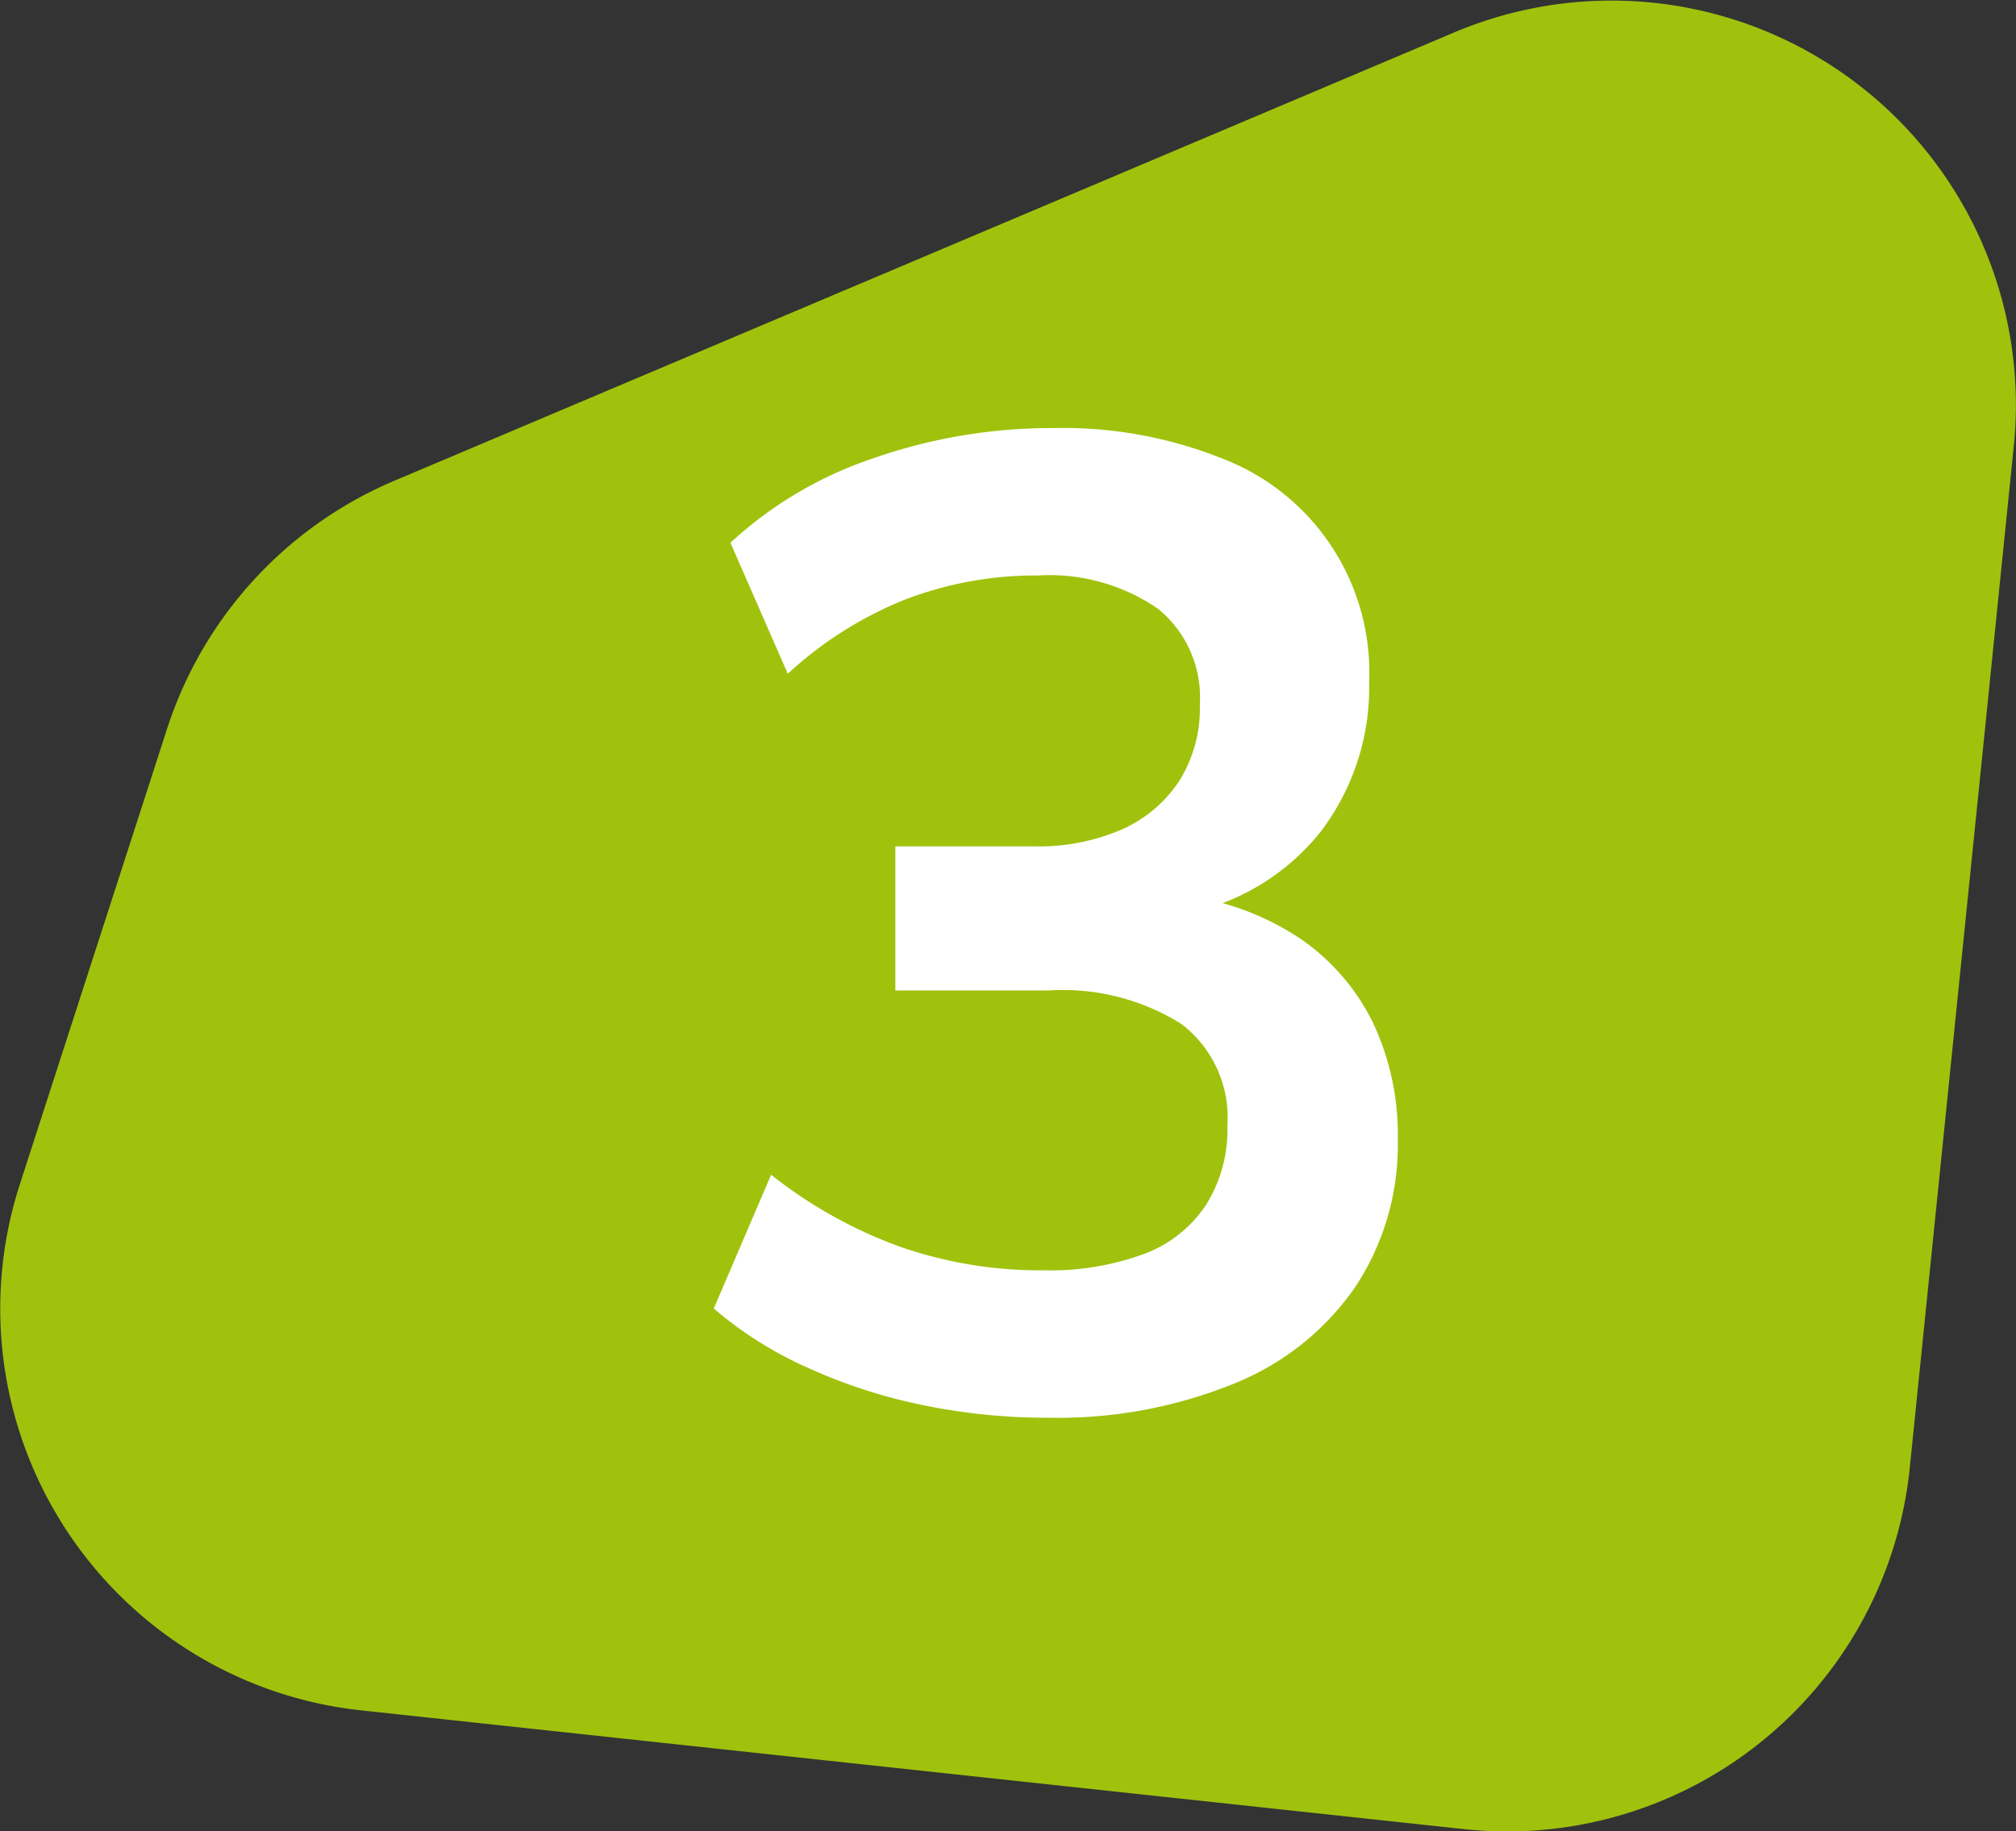
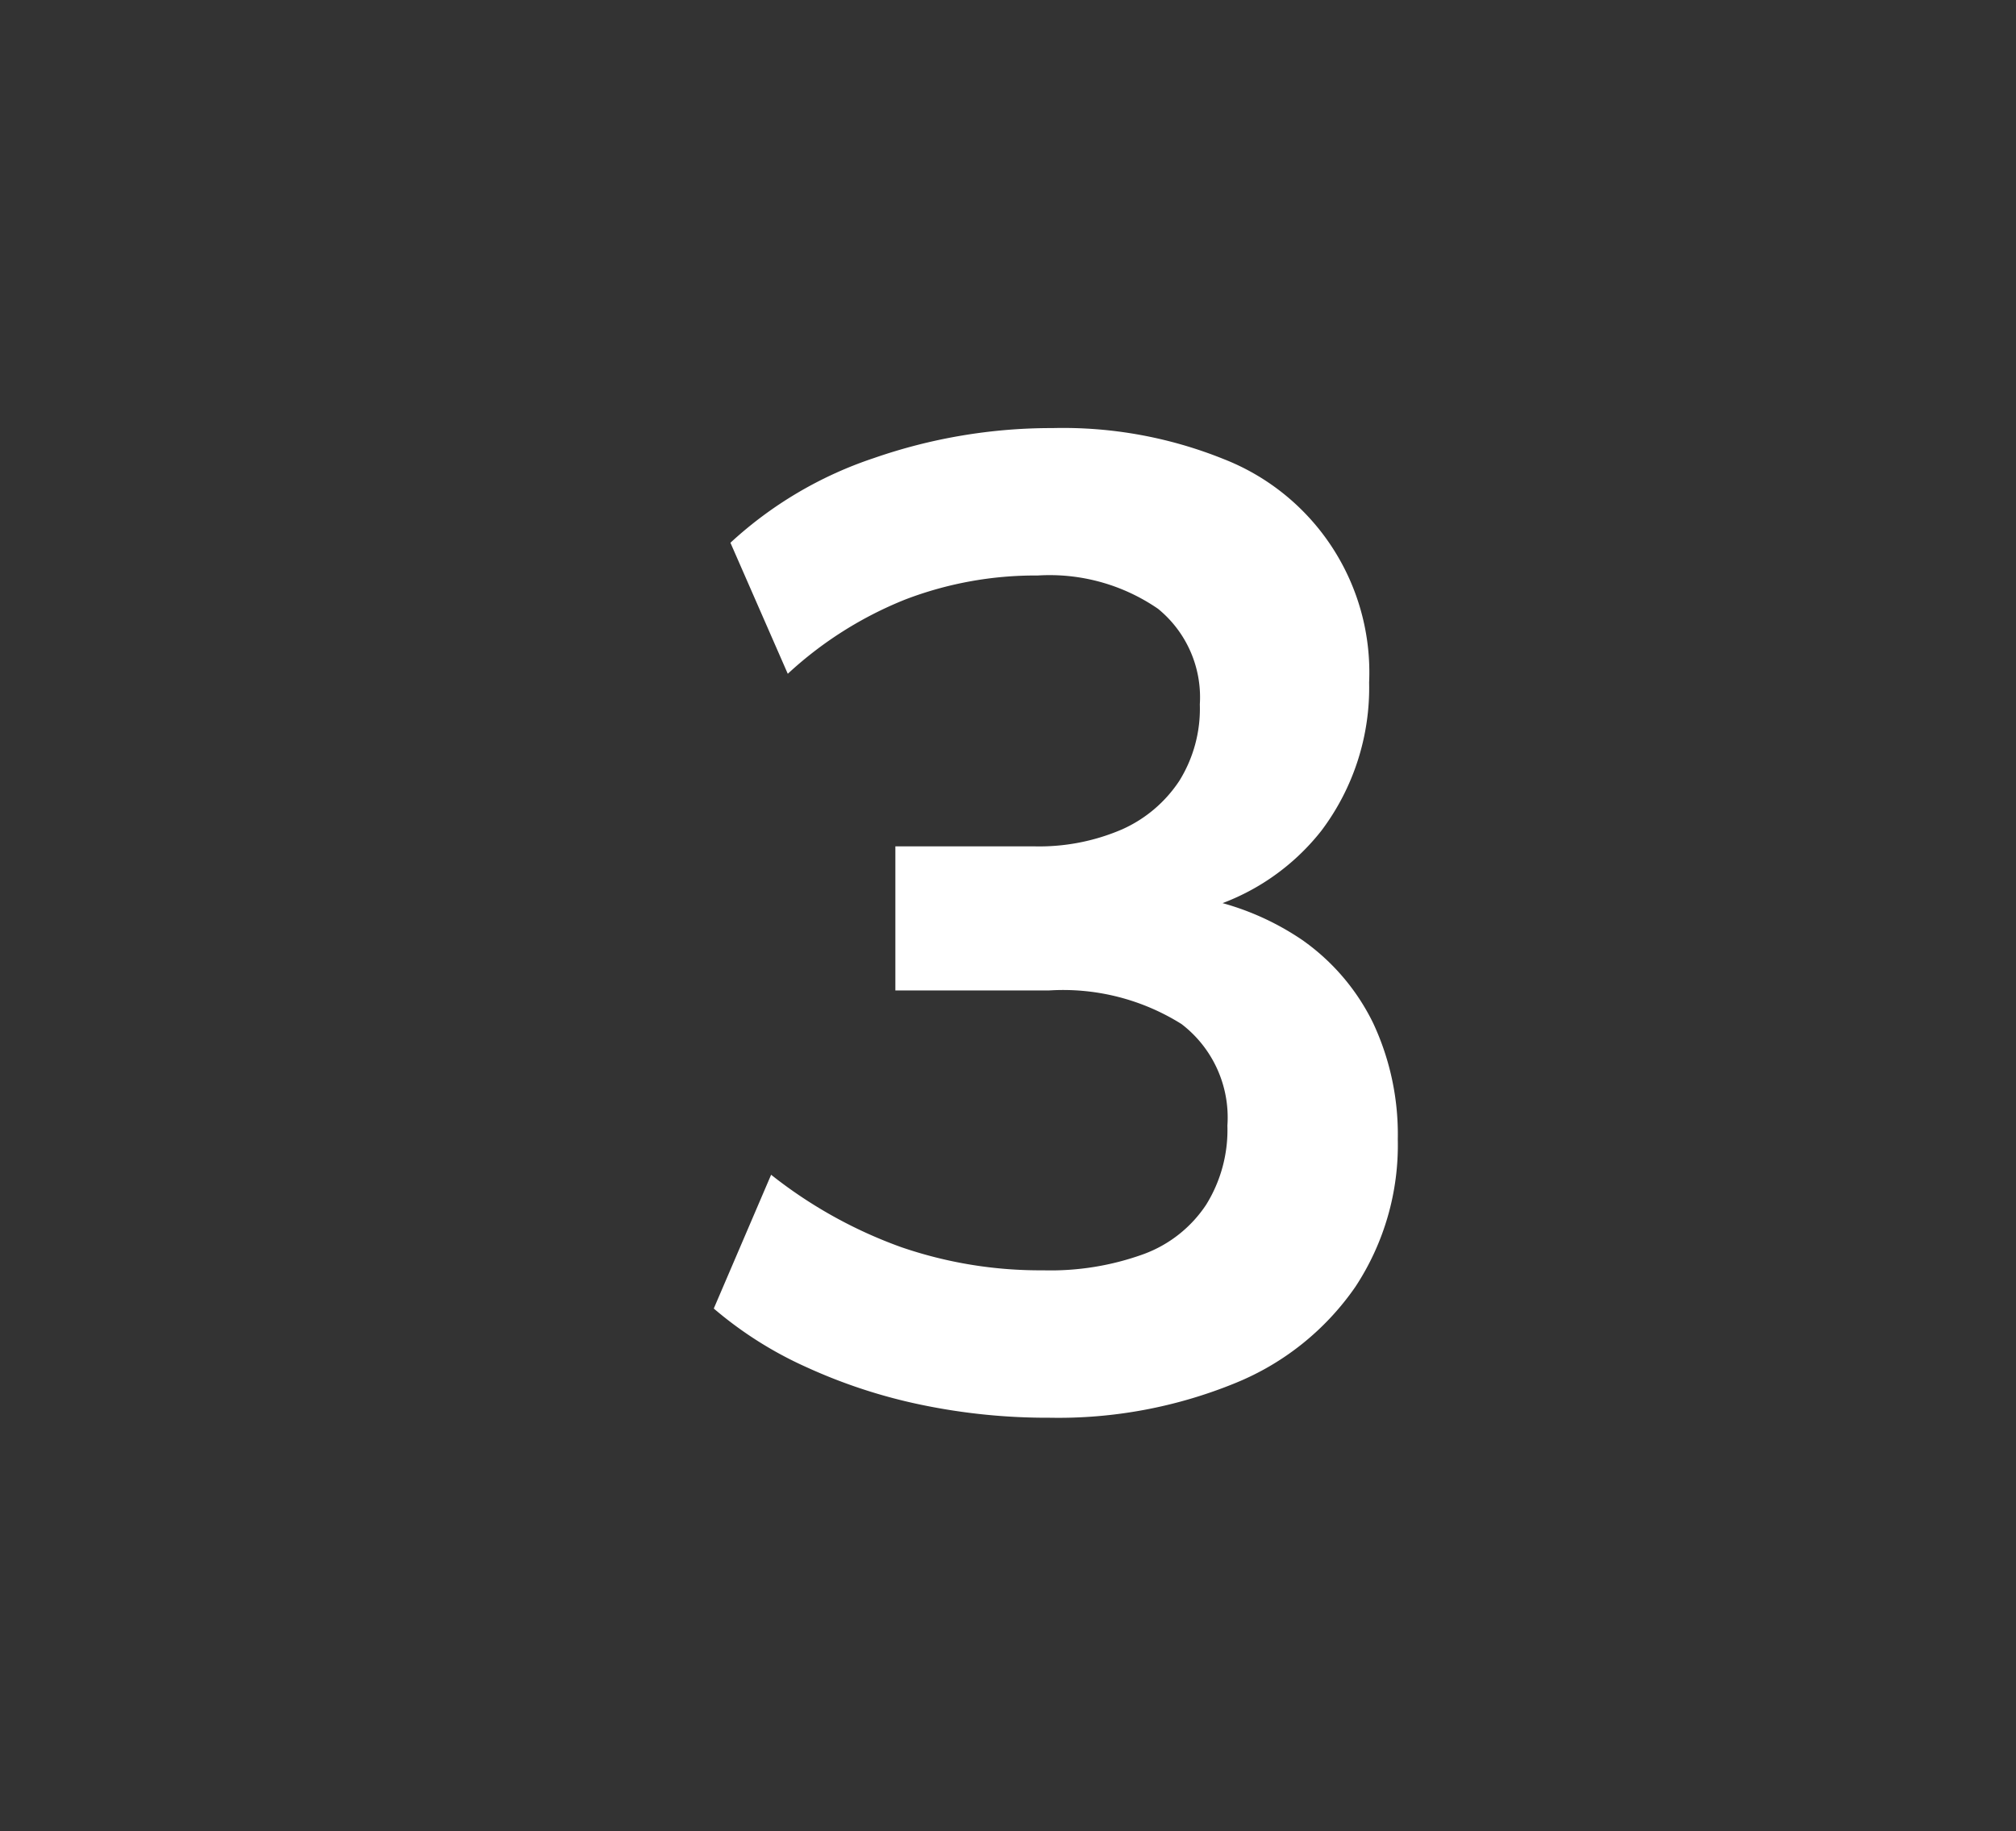
<svg xmlns="http://www.w3.org/2000/svg" viewBox="0 0 73.83 67.07">
  <rect x="0" y="0" width="73.83" height="67.07" fill="#333333" stroke="none" />
  <defs>
    <style>.cls-1{fill:#a0c20d;}.cls-2{fill:#fff;}</style>
  </defs>
  <title>3</title>
  <g id="Capa_2" data-name="Capa 2">
    <g id="Capa_1-2" data-name="Capa 1">
-       <path class="cls-1" d="M14.44,17.61,53.25,1.19a14.81,14.81,0,0,1,20.5,15.14L69.94,53.76A14.82,14.82,0,0,1,53.63,67L13.24,62.65A14.8,14.8,0,0,1,.73,43.37L6.12,26.69a14.82,14.82,0,0,1,8.32-9.08" />
      <path class="cls-2" d="M38.44,51.93a22.65,22.65,0,0,1-4.68-.47,19.7,19.7,0,0,1-4.22-1.38,14.09,14.09,0,0,1-3.4-2.15l2.1-4.9A16.83,16.83,0,0,0,33,45.68a15.62,15.62,0,0,0,5.2.85,10,10,0,0,0,3.7-.6,4.68,4.68,0,0,0,2.27-1.8,5.19,5.19,0,0,0,.78-2.9,4.31,4.31,0,0,0-1.68-3.72,8.16,8.16,0,0,0-4.87-1.23H32.79V31h5.05a7.66,7.66,0,0,0,3.25-.62,4.9,4.9,0,0,0,2.1-1.78,5,5,0,0,0,.75-2.8,4.18,4.18,0,0,0-1.53-3.5A7,7,0,0,0,38,21.08a13.31,13.31,0,0,0-4.85.88,13.93,13.93,0,0,0-4.3,2.72l-2.1-4.8A14.48,14.48,0,0,1,32,16.78a19.8,19.8,0,0,1,6.55-1.1,15.72,15.72,0,0,1,6.25,1.13A8.39,8.39,0,0,1,50.14,25a8.7,8.7,0,0,1-1.75,5.43,8.36,8.36,0,0,1-4.8,3v-.6a9.88,9.88,0,0,1,4.1,1.6,8,8,0,0,1,2.6,3.05,9.62,9.62,0,0,1,.9,4.25,9.44,9.44,0,0,1-1.55,5.4,9.84,9.84,0,0,1-4.4,3.53A17.11,17.11,0,0,1,38.44,51.93Z" />
    </g>
  </g>
</svg>